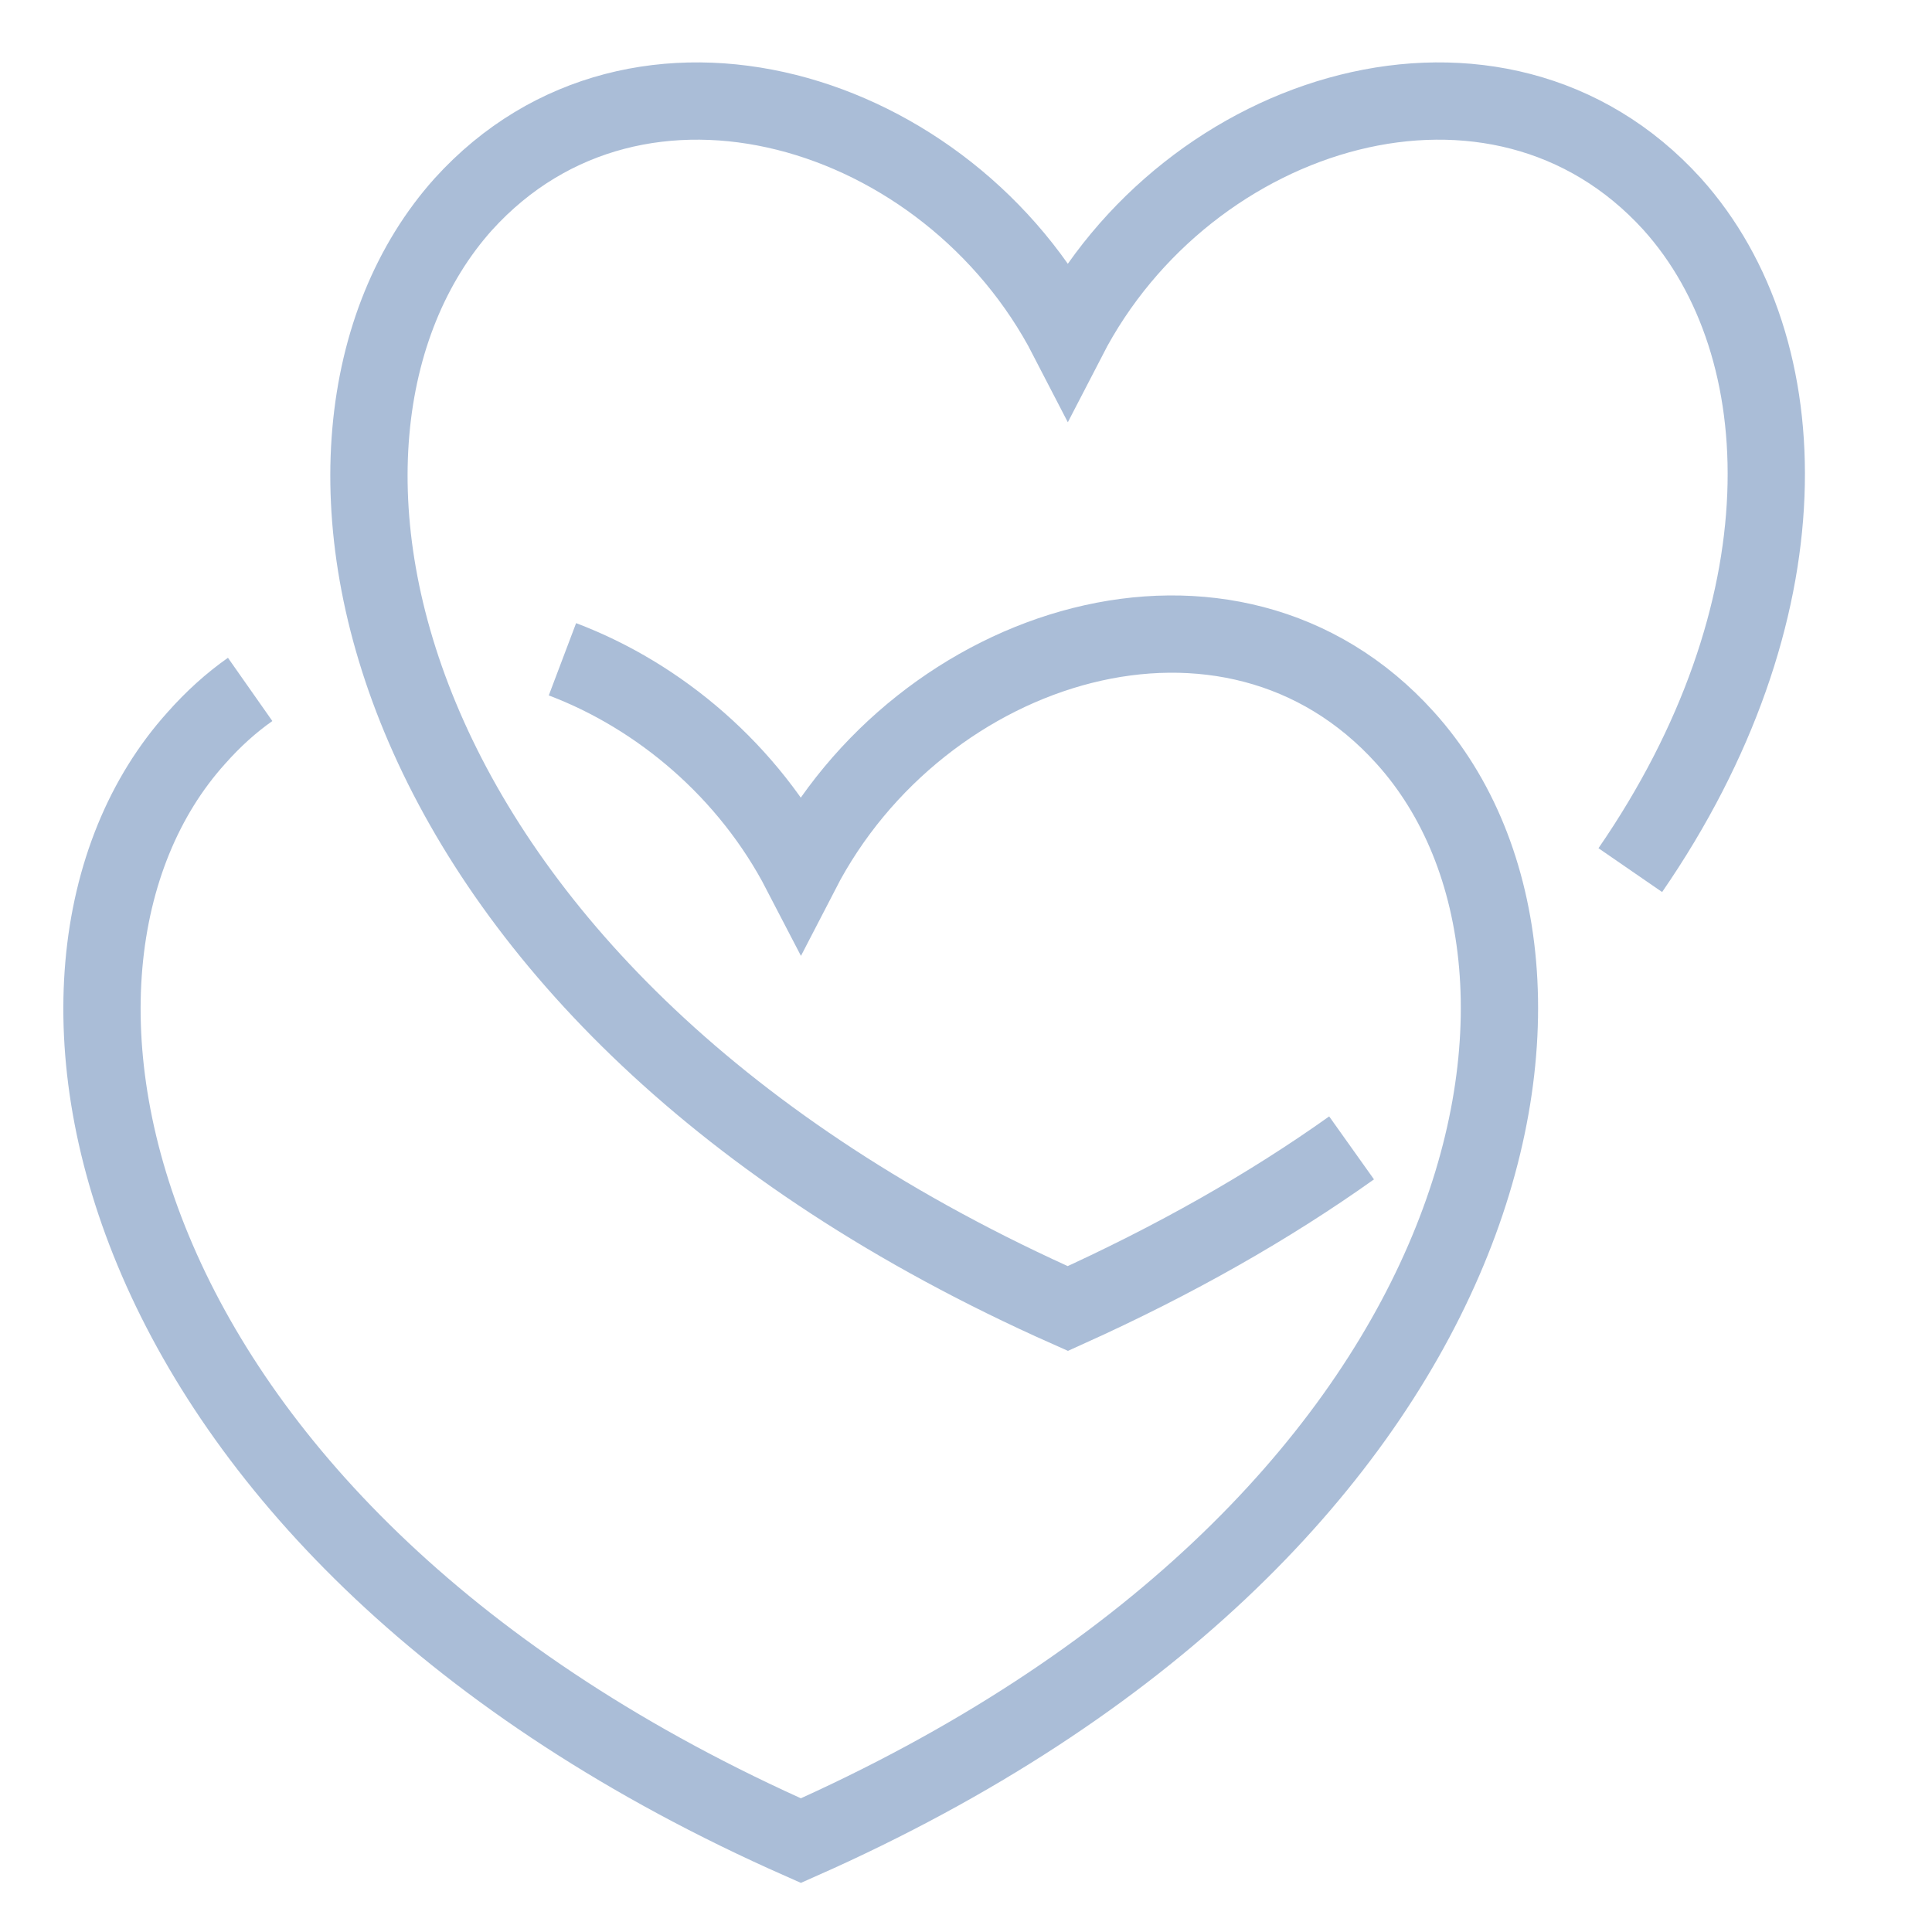
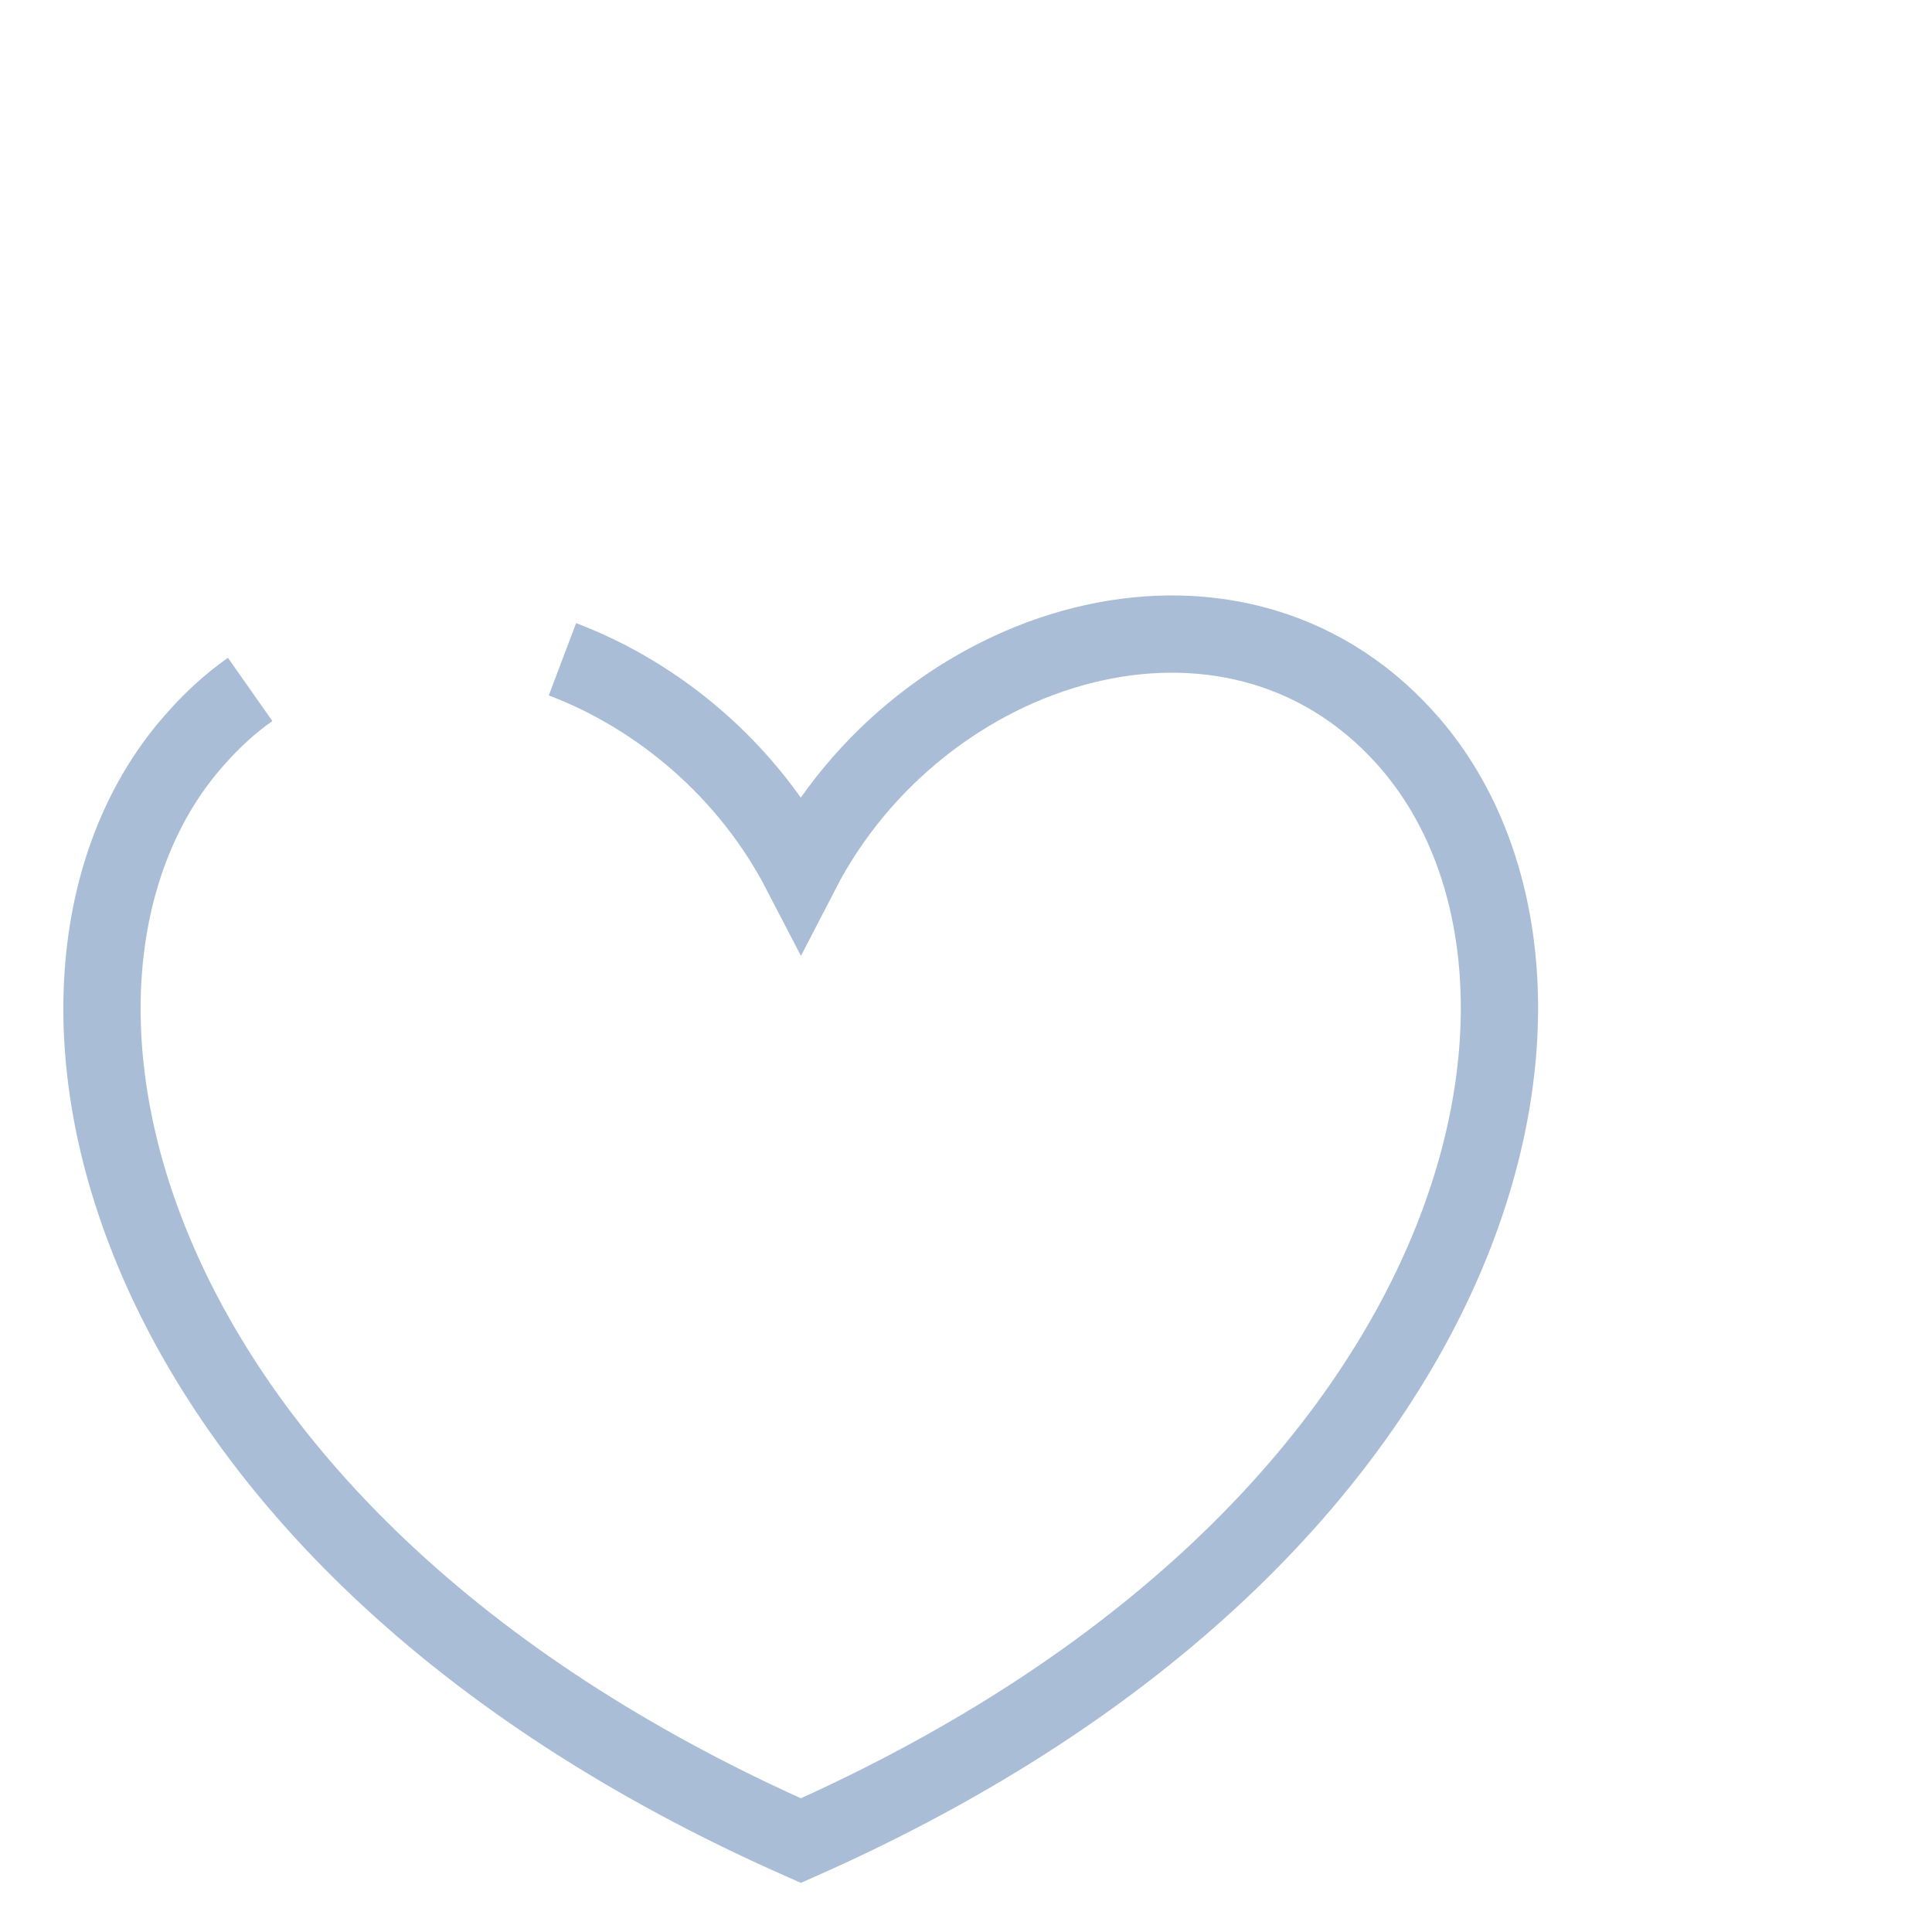
<svg xmlns="http://www.w3.org/2000/svg" width="75" height="75" viewBox="0 0 75 75" fill="none">
  <path d="M9.711 26.763C8.972 27.282 8.277 27.91 7.625 28.646C-0.522 37.675 3.91 59.436 31.09 71.453C58.204 59.436 62.701 37.675 54.554 28.646C47.775 21.111 35.717 24.879 31.09 33.843C29.069 29.946 25.615 27.023 21.834 25.593" stroke="#567DB0" stroke-opacity="0.5" stroke-width="3" stroke-miterlimit="10" />
-   <path d="M63.288 33.778C70.132 23.84 69.936 13.511 64.917 7.925C58.139 0.455 46.081 4.157 41.453 13.122C36.825 4.157 24.767 0.455 17.989 7.925C9.841 17.019 14.274 38.715 41.453 50.797C45.624 48.913 49.274 46.834 52.468 44.561" stroke="#567DB0" stroke-opacity="0.5" stroke-width="3" stroke-miterlimit="10" />
</svg>